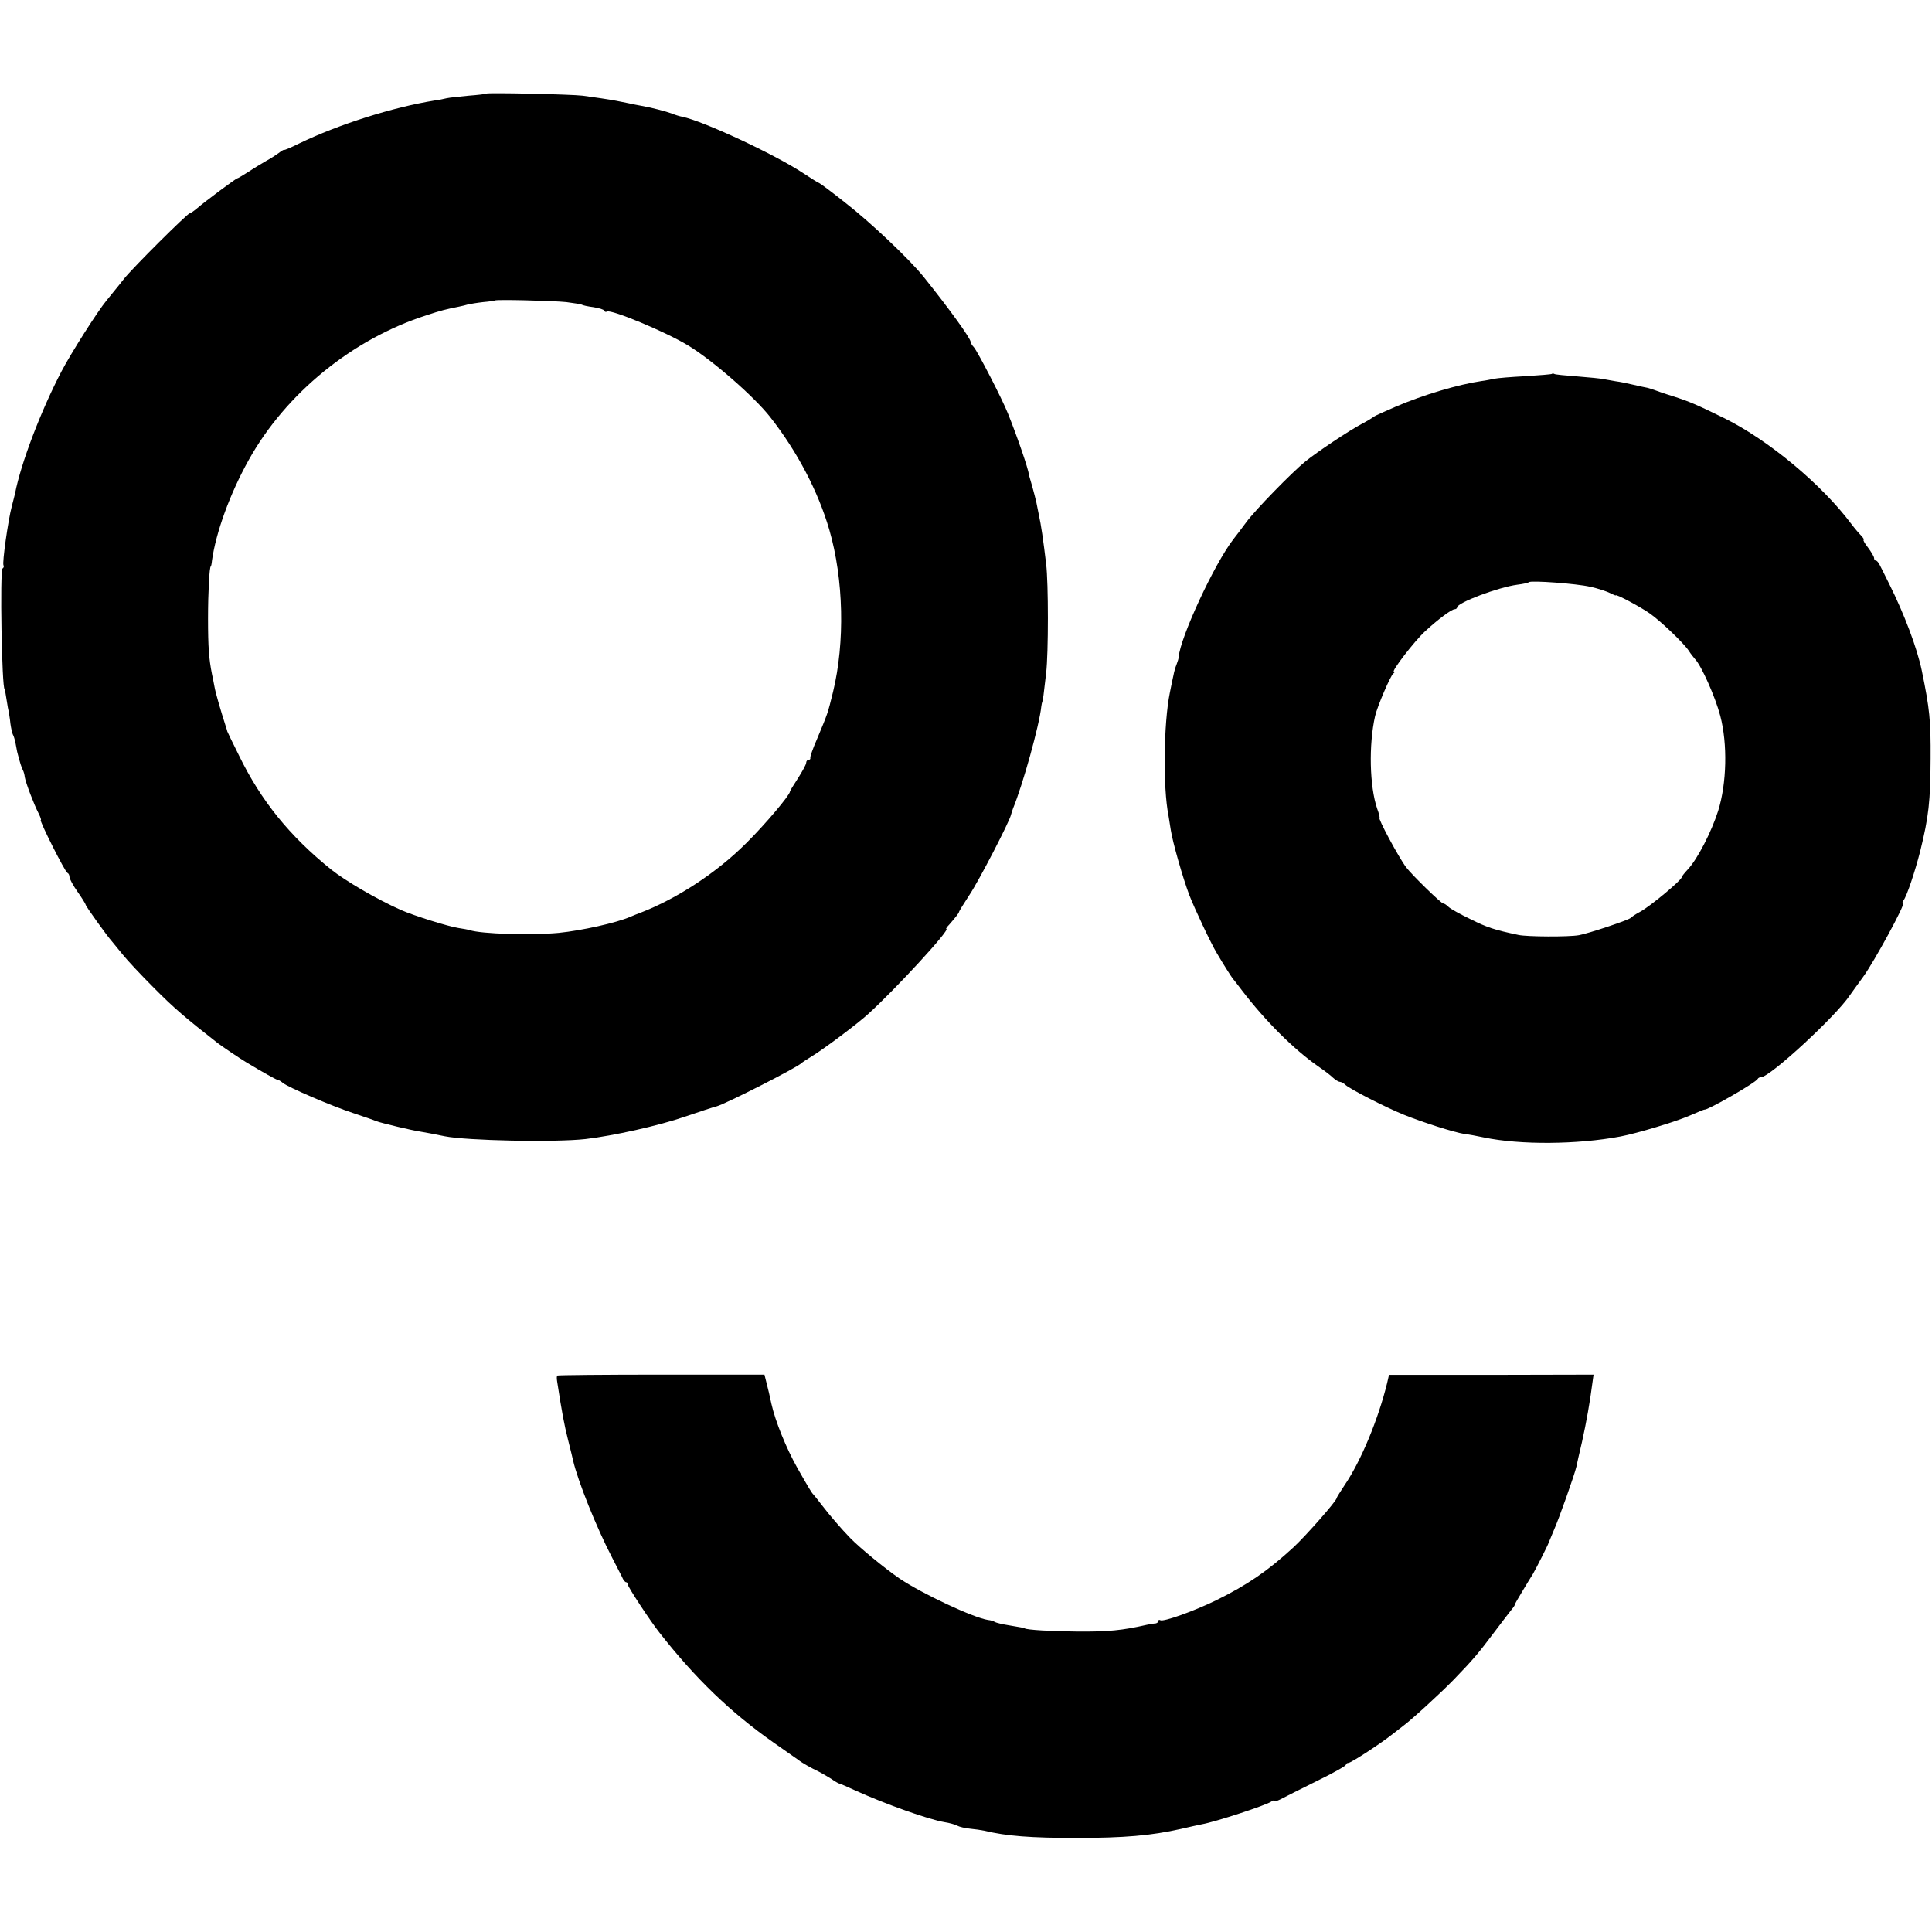
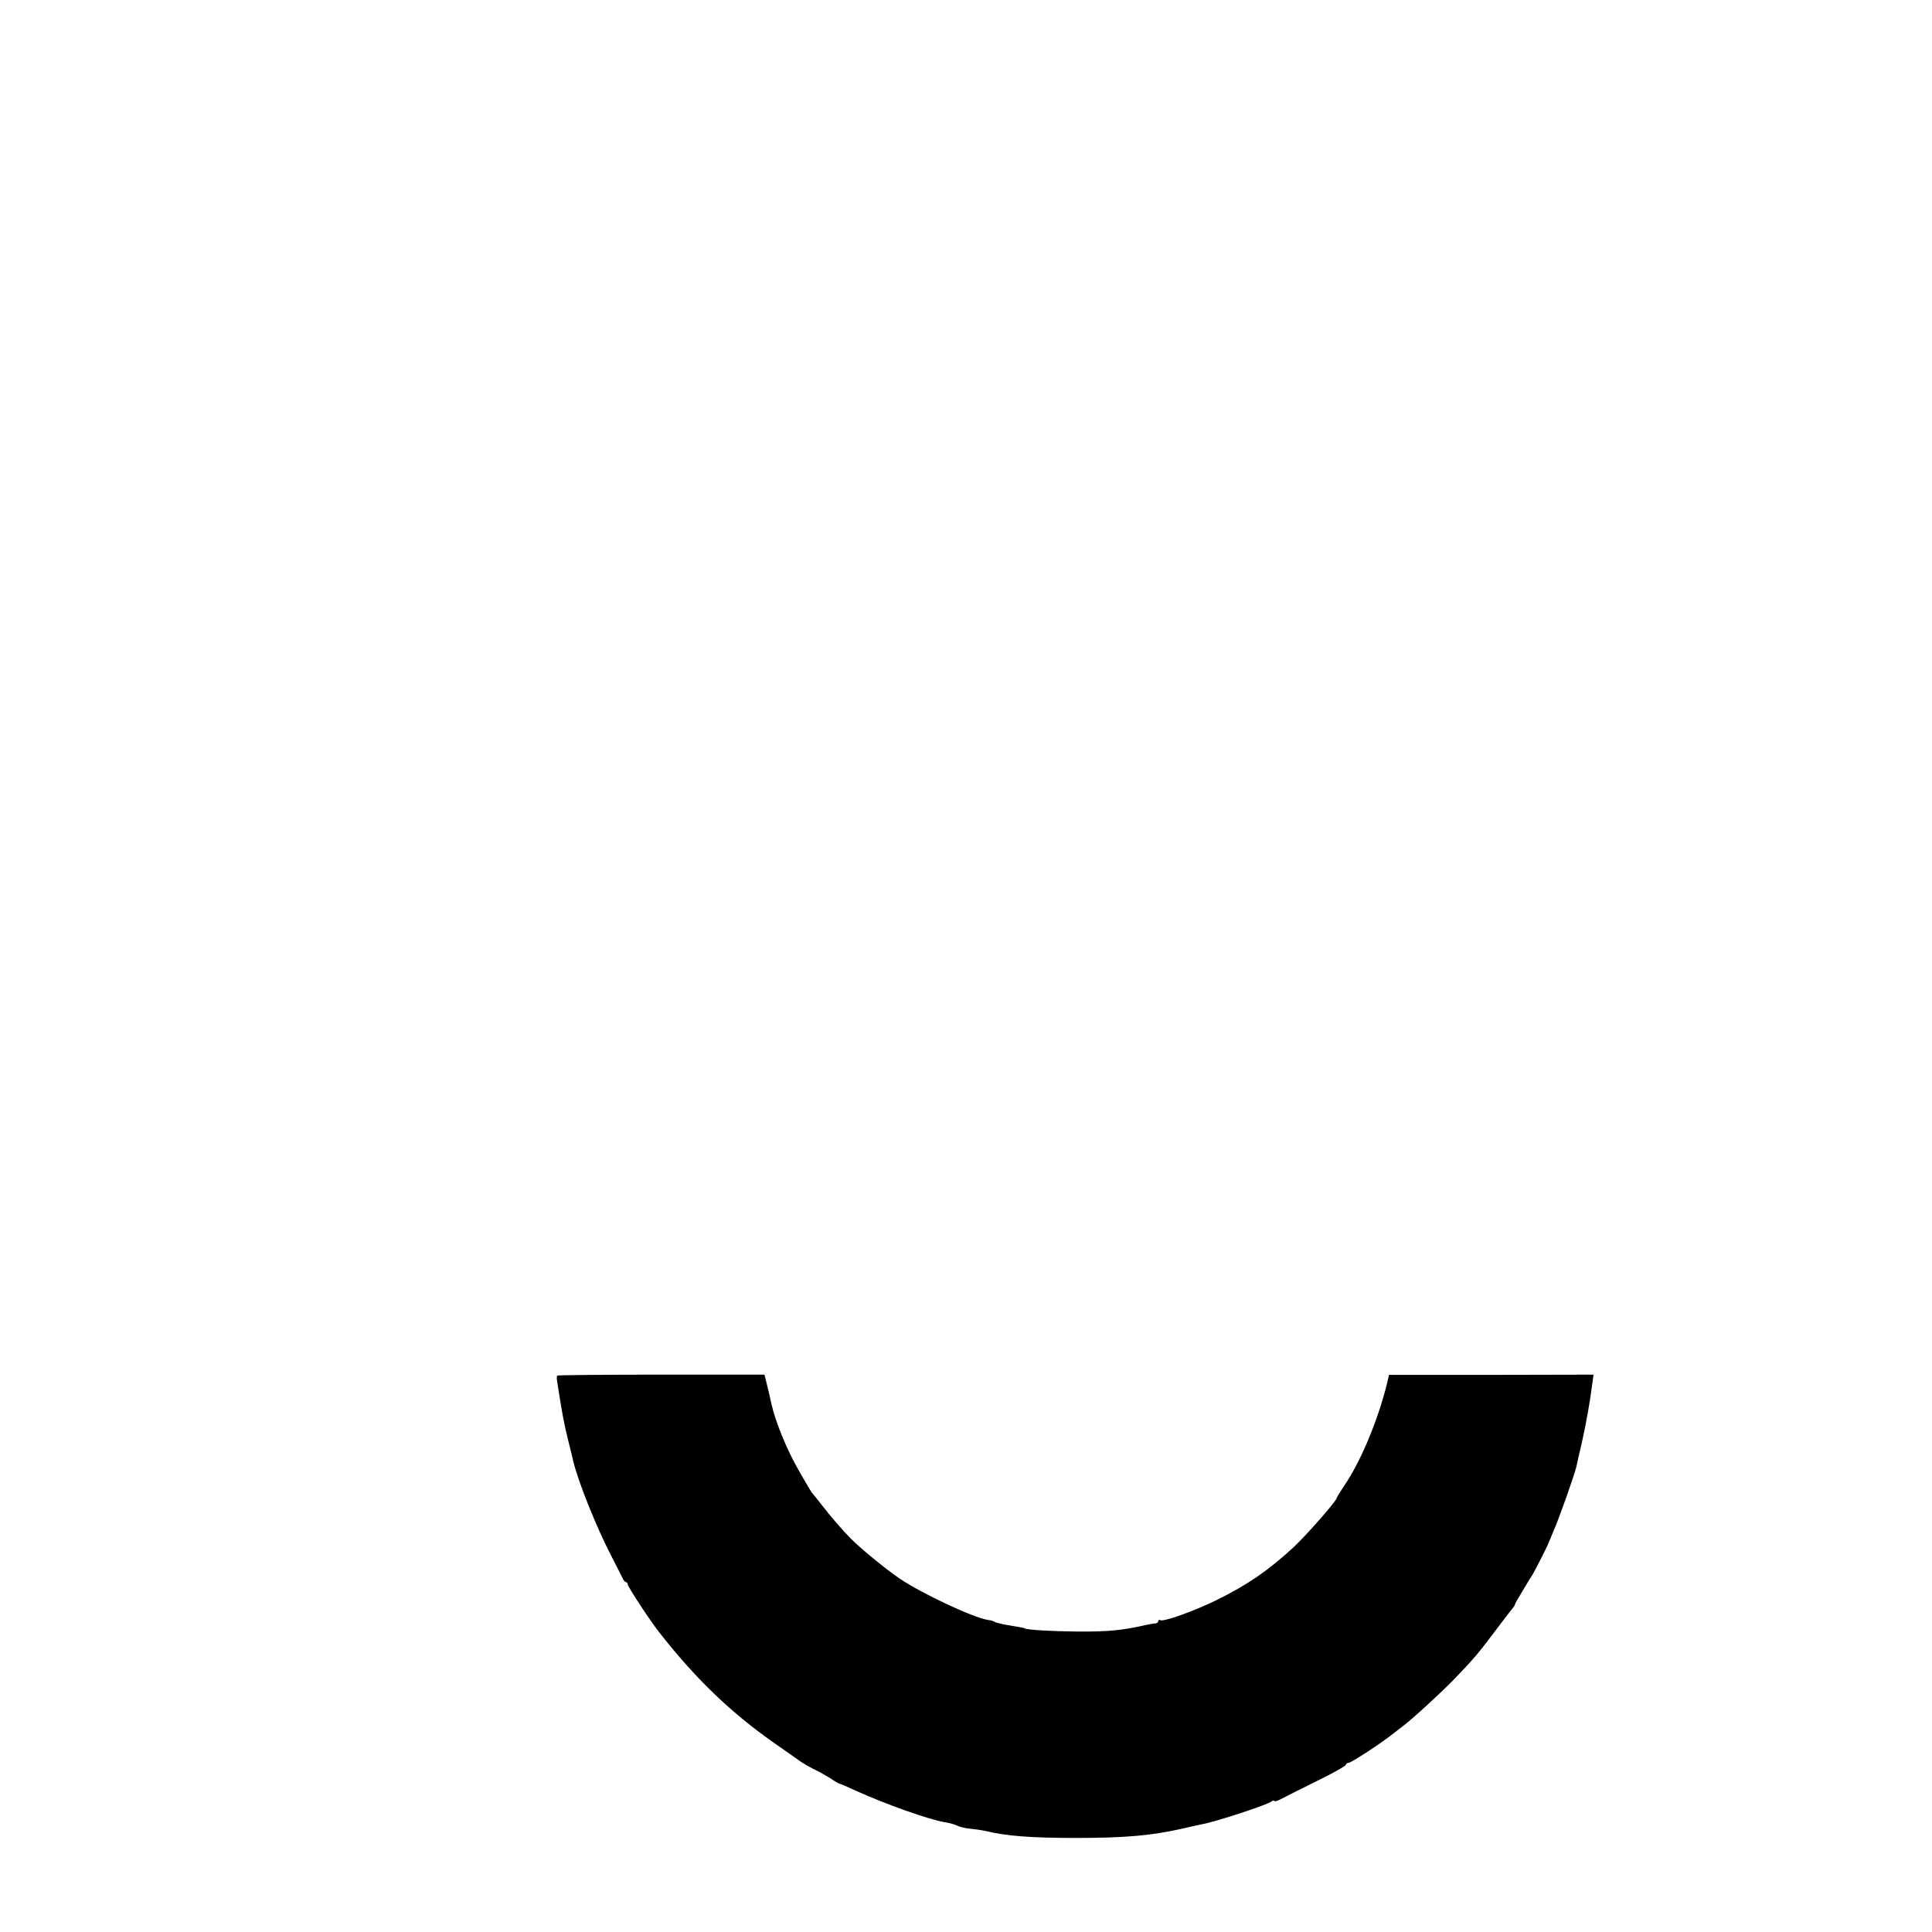
<svg xmlns="http://www.w3.org/2000/svg" version="1.0" width="834pt" height="834pt" viewBox="0 0 834 834" preserveAspectRatio="xMidYMid meet">
  <g transform="translate(0,834) scale(0.1,-0.1)" fill="#000000" stroke="none">
-     <path d="M2099 7936 c-2 -2 -36 -6 -76 -9 -39 -4 -82 -8 -95 -11 -12 -3 -36 -8 -53 -10 -180 -29 -413 -103 -583 -185 -34 -17 -64 -30 -66 -28 -2 1 -12 -5 -22 -13 -11 -8 -35 -24 -54 -34 -19 -11 -54 -32 -78 -48 -24 -15 -45 -28 -48 -28 -5 0 -141 -101 -173 -129 -13 -11 -27 -21 -31 -21 -10 0 -250 -239 -285 -284 -16 -21 -37 -46 -45 -56 -8 -10 -22 -27 -30 -37 -39 -47 -153 -227 -194 -305 -89 -170 -176 -398 -201 -528 -2 -8 -8 -33 -14 -55 -16 -60 -42 -245 -36 -255 3 -5 1 -11 -4 -14 -12 -8 -3 -521 9 -521 1 0 3 -11 5 -25 2 -14 6 -38 9 -55 4 -16 9 -48 11 -69 3 -21 8 -43 11 -48 3 -4 8 -21 11 -36 3 -15 6 -31 7 -37 11 -44 20 -72 25 -80 3 -5 7 -19 8 -30 4 -24 40 -119 60 -157 8 -16 12 -28 9 -28 -8 0 105 -225 115 -228 5 -2 9 -10 9 -18 0 -8 16 -37 35 -64 19 -27 35 -53 35 -56 0 -6 93 -136 115 -160 5 -7 26 -31 45 -55 19 -24 80 -89 135 -144 84 -85 138 -131 275 -238 17 -13 95 -66 122 -82 71 -43 129 -75 135 -76 5 0 15 -6 23 -13 22 -19 213 -101 305 -131 44 -15 89 -30 100 -35 21 -8 155 -40 190 -45 20 -3 60 -11 105 -20 95 -19 474 -27 608 -12 119 14 314 57 430 97 64 22 125 42 135 44 38 10 351 169 367 187 3 3 23 16 44 29 50 30 201 143 245 184 120 109 356 366 336 366 -3 0 3 9 13 19 27 31 42 50 42 55 0 2 20 35 45 73 42 63 173 317 179 345 2 7 6 20 9 28 42 102 114 360 122 440 1 8 3 17 4 20 3 6 6 27 17 125 10 86 10 388 0 470 -12 101 -22 171 -32 215 -3 14 -7 36 -10 50 -3 14 -11 45 -18 70 -7 25 -14 47 -14 50 -4 29 -50 163 -91 265 -25 63 -131 268 -147 286 -8 8 -14 19 -14 23 0 15 -90 140 -203 281 -63 78 -229 235 -337 319 -60 48 -112 86 -114 86 -3 0 -33 19 -68 42 -122 81 -433 226 -523 244 -11 2 -31 8 -45 14 -24 9 -93 27 -135 34 -11 2 -33 6 -50 10 -16 3 -41 8 -55 11 -31 6 -93 15 -145 22 -49 6 -411 14 -416 9z m345 -900 c32 -4 62 -9 67 -11 4 -3 27 -8 51 -11 24 -4 45 -10 46 -15 2 -5 7 -7 12 -4 17 11 253 -87 350 -146 103 -62 287 -222 356 -311 116 -148 206 -320 254 -485 62 -214 68 -486 16 -700 -24 -97 -22 -90 -69 -203 -18 -41 -31 -78 -29 -82 1 -5 -2 -8 -8 -8 -5 0 -10 -6 -10 -13 0 -7 -16 -36 -35 -66 -19 -29 -35 -55 -35 -58 0 -15 -107 -142 -189 -223 -127 -127 -298 -239 -456 -300 -11 -4 -31 -12 -45 -18 -60 -26 -209 -59 -308 -69 -116 -11 -335 -5 -385 12 -6 2 -28 6 -48 9 -45 7 -189 52 -249 78 -103 46 -237 124 -300 174 -180 145 -303 297 -398 492 -28 56 -51 104 -51 105 0 1 -2 9 -5 17 -25 78 -46 151 -50 175 -3 17 -8 41 -11 55 -13 66 -17 115 -17 240 0 113 6 225 12 225 1 0 4 11 5 25 17 122 78 290 159 435 160 287 448 522 767 624 63 21 84 26 139 37 14 3 32 7 41 10 9 2 38 7 65 10 26 2 49 6 51 7 4 5 247 -1 307 -7z" />
-     <path d="M6699 6726 c-2 -2 -53 -6 -114 -10 -60 -3 -121 -8 -135 -11 -14 -3 -38 -8 -55 -10 -101 -15 -250 -59 -371 -111 -49 -21 -91 -40 -94 -43 -3 -3 -25 -17 -50 -30 -57 -30 -193 -121 -245 -163 -60 -49 -215 -208 -255 -262 -19 -26 -44 -59 -56 -74 -82 -106 -230 -425 -236 -509 0 -5 -4 -18 -9 -31 -5 -12 -11 -33 -13 -45 -3 -12 -10 -47 -16 -77 -27 -132 -30 -411 -6 -530 2 -14 7 -42 10 -63 8 -52 51 -204 80 -281 23 -59 93 -208 119 -251 30 -51 62 -101 69 -110 5 -5 22 -28 39 -50 101 -132 223 -254 329 -328 25 -17 54 -39 64 -49 11 -10 24 -18 30 -18 5 0 17 -6 25 -14 22 -19 172 -96 251 -128 81 -33 217 -76 261 -83 19 -2 56 -9 84 -15 158 -33 404 -31 590 4 74 14 242 65 301 91 33 14 60 26 62 25 13 -3 223 117 230 133 2 4 8 7 14 7 38 0 323 263 383 353 6 8 31 44 57 79 49 67 185 318 173 318 -4 0 -3 6 2 13 14 18 49 122 72 212 37 150 44 214 45 400 1 165 -4 215 -38 380 -20 97 -76 245 -140 373 -17 34 -35 71 -41 82 -5 11 -13 20 -17 20 -5 0 -8 5 -8 11 0 6 -12 26 -26 45 -15 19 -23 34 -19 34 3 0 -1 7 -9 16 -9 9 -29 32 -44 52 -127 170 -356 361 -547 456 -123 60 -150 72 -225 96 -36 11 -72 24 -80 27 -8 3 -21 7 -29 9 -7 1 -34 7 -60 13 -25 6 -59 13 -76 15 -16 3 -40 7 -51 9 -12 3 -64 8 -115 12 -52 4 -97 8 -100 11 -3 2 -8 2 -10 0z m166 -919 c33 -7 71 -20 85 -27 14 -7 25 -12 25 -10 0 7 107 -50 148 -79 48 -34 145 -127 167 -160 8 -13 21 -29 27 -36 28 -29 88 -165 109 -245 32 -122 28 -291 -9 -410 -29 -91 -89 -208 -131 -253 -14 -15 -26 -30 -26 -33 0 -13 -137 -127 -180 -150 -19 -10 -37 -22 -40 -26 -7 -9 -184 -68 -224 -75 -44 -8 -225 -7 -261 1 -104 22 -135 32 -207 68 -44 21 -87 45 -95 53 -8 8 -18 15 -23 15 -9 0 -135 123 -160 156 -33 44 -124 214 -115 214 2 0 -2 18 -10 39 -33 96 -37 276 -9 400 10 43 67 175 78 183 6 4 8 8 3 8 -13 0 89 133 135 175 55 51 114 95 127 95 6 0 11 4 11 8 0 20 177 87 260 98 25 3 47 8 50 11 9 8 205 -6 265 -20z" />
    <path d="M2406 2402 c-3 -2 -3 -13 -1 -25 21 -136 30 -184 47 -252 11 -44 21 -84 22 -90 20 -87 101 -290 169 -420 17 -33 36 -70 42 -82 5 -13 13 -23 18 -23 4 0 7 -5 7 -10 0 -10 98 -159 137 -208 156 -199 307 -344 492 -474 53 -37 101 -71 107 -75 16 -13 57 -36 89 -51 17 -9 41 -23 55 -32 14 -10 28 -18 32 -19 5 -1 36 -14 70 -30 132 -60 319 -126 386 -137 20 -3 45 -10 54 -15 9 -5 34 -11 55 -13 21 -2 49 -6 63 -9 94 -23 202 -31 395 -31 208 0 324 10 453 39 34 8 75 17 90 20 58 10 280 83 300 98 6 5 12 6 12 3 0 -4 12 -1 28 7 15 8 84 43 155 78 70 34 127 66 127 71 0 4 5 8 11 8 11 0 142 85 194 127 17 13 35 27 40 31 35 25 168 147 221 202 85 88 105 112 175 205 33 44 67 88 75 98 8 9 14 19 14 22 0 3 15 28 33 58 17 29 37 61 44 72 15 26 67 129 68 135 1 3 11 26 22 53 21 46 91 244 98 276 2 9 12 57 24 106 19 85 35 176 45 255 l5 36 -442 -1 -441 0 -8 -35 c-38 -156 -113 -337 -183 -440 -19 -29 -35 -54 -35 -57 0 -12 -133 -163 -187 -213 -111 -102 -199 -162 -333 -228 -96 -47 -228 -94 -241 -86 -5 3 -9 1 -9 -4 0 -5 -6 -9 -12 -10 -7 0 -24 -3 -38 -6 -105 -24 -166 -30 -300 -29 -107 1 -219 7 -227 14 -4 2 -14 4 -68 13 -27 4 -54 11 -60 14 -5 4 -19 8 -30 9 -64 10 -284 113 -382 179 -64 44 -171 132 -213 175 -36 37 -88 97 -120 139 -19 25 -37 47 -40 50 -7 7 -23 34 -69 115 -47 84 -94 199 -111 275 -6 30 -16 71 -21 90 l-9 36 -445 0 c-245 0 -447 -2 -449 -4z" />
  </g>
</svg>